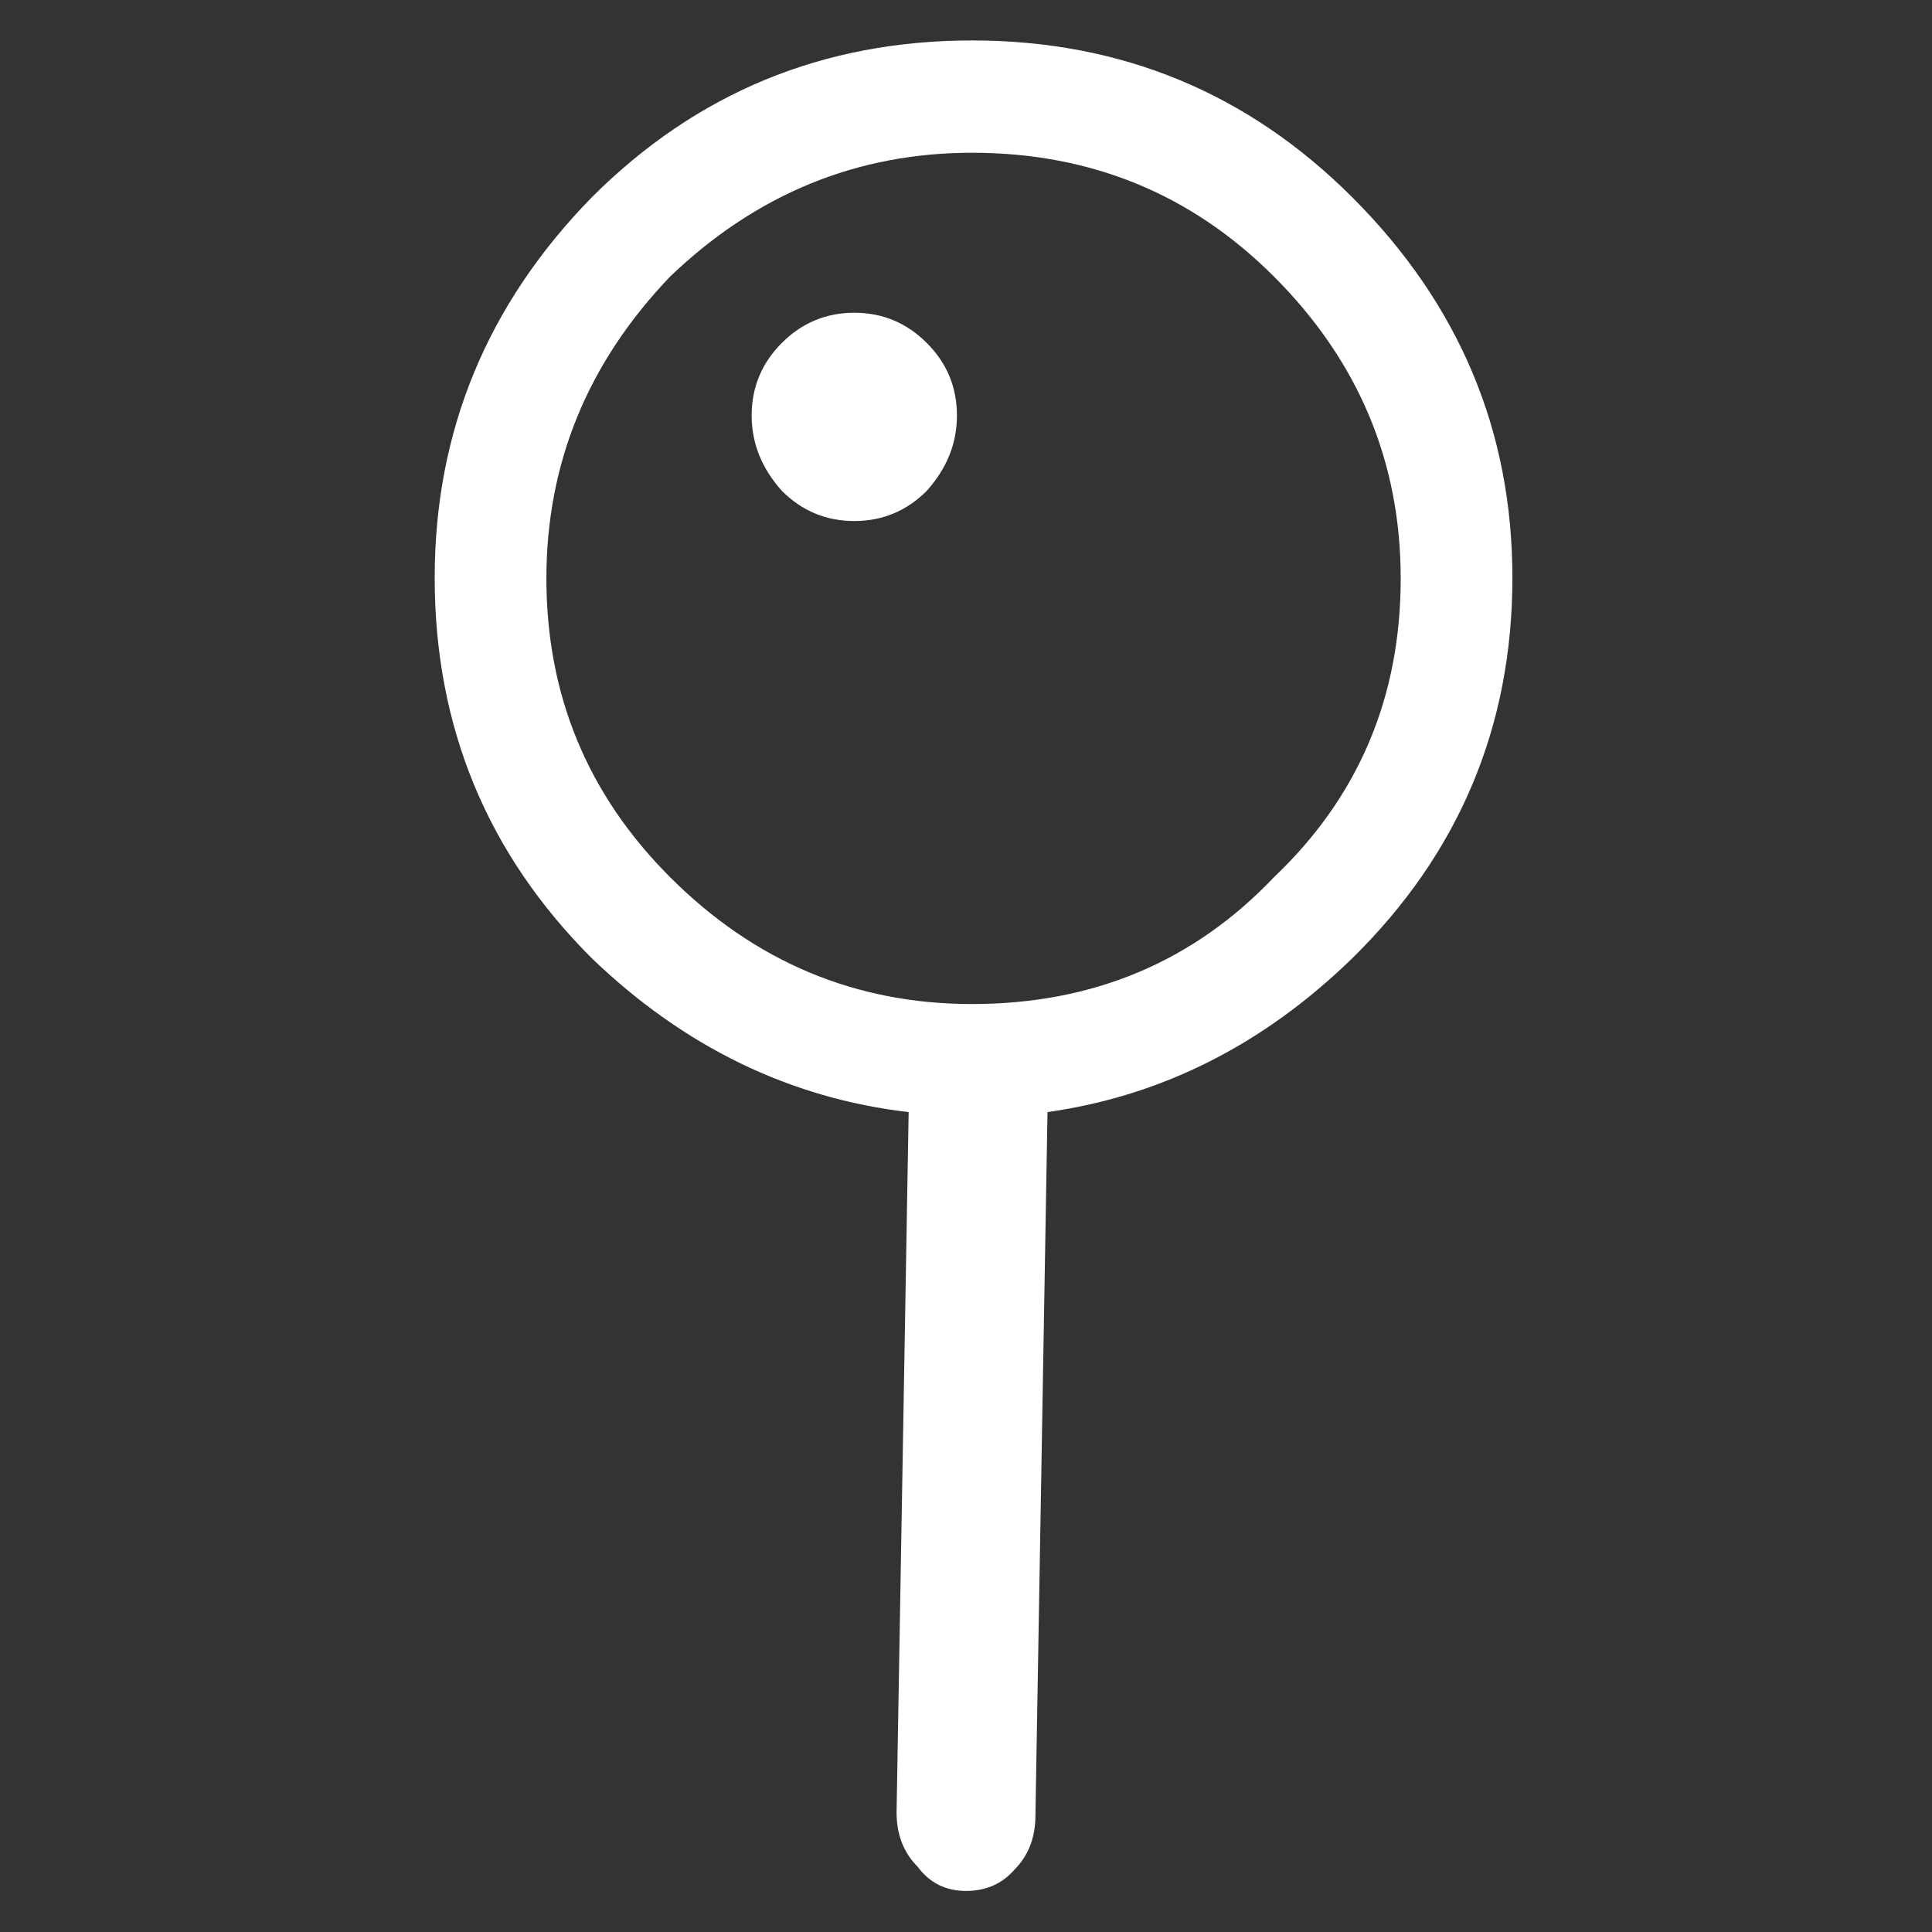
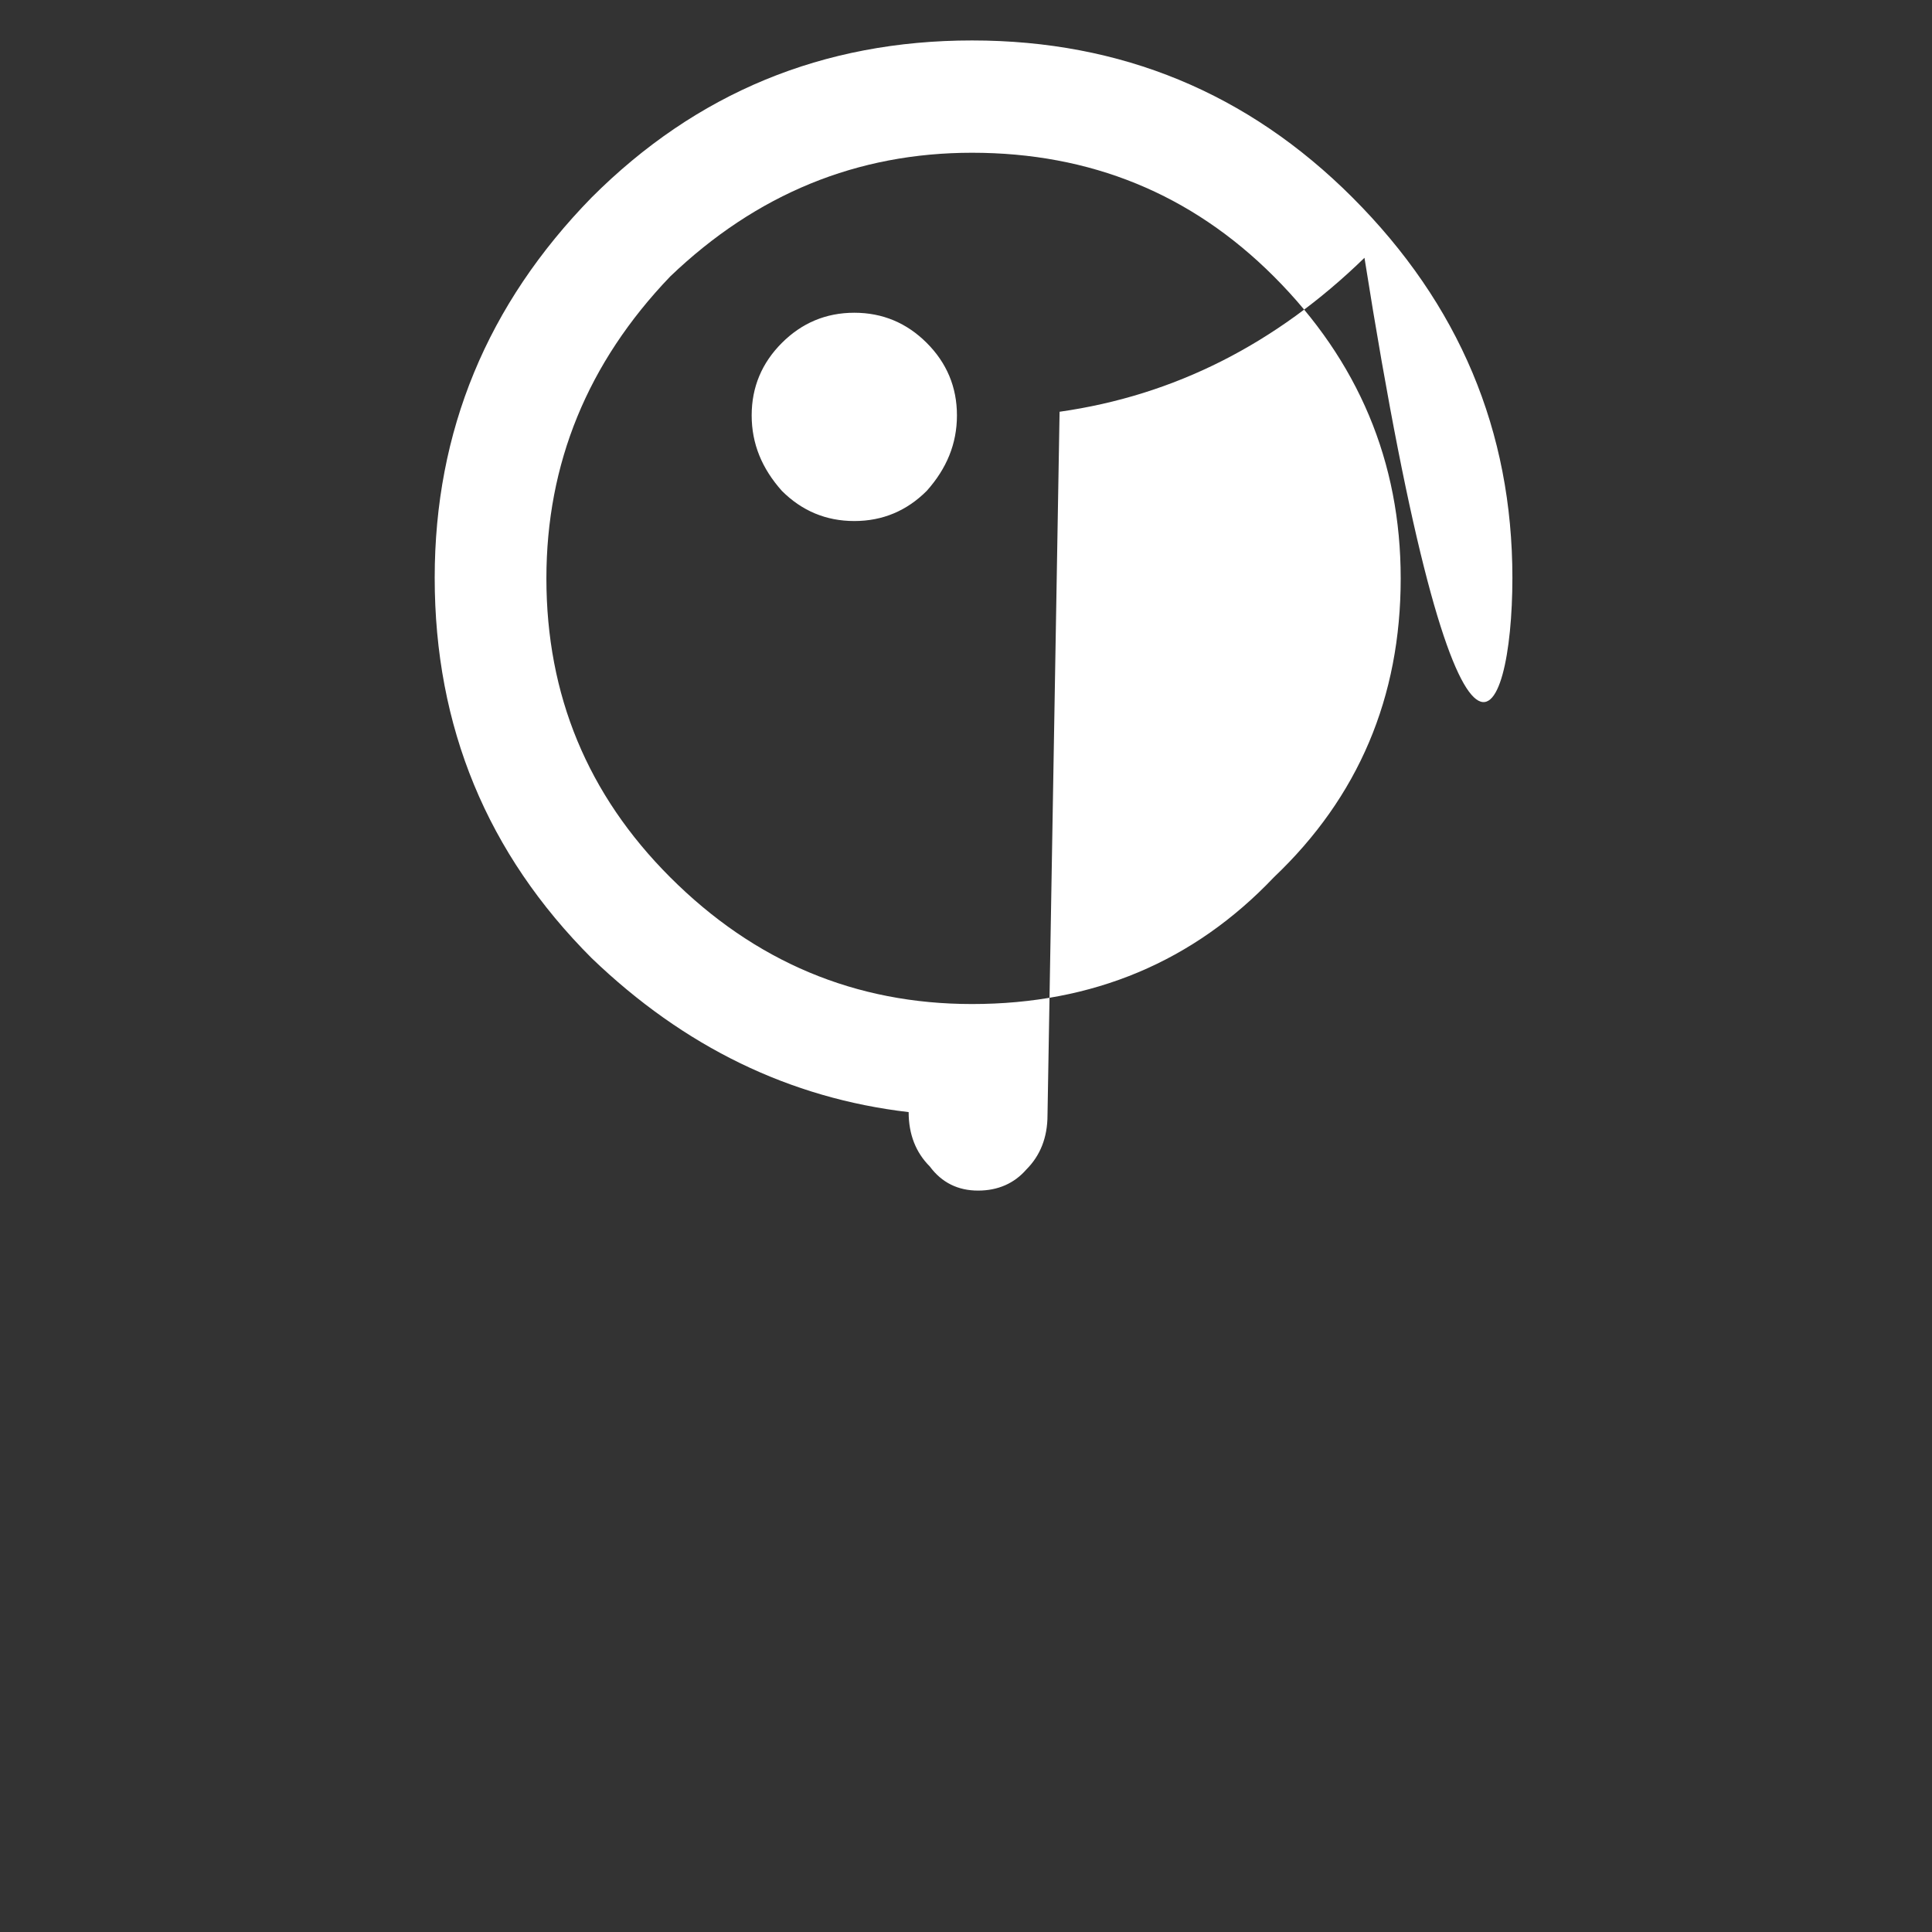
<svg xmlns="http://www.w3.org/2000/svg" version="1.1" baseProfile="tiny" id="Layer_1" x="0px" y="0px" viewBox="0 0 32 32" overflow="visible" xml:space="preserve">
  <rect x="0" y="0" width="32" height="32" fill="#333333" stroke="none" />
-   <path id="track" fill="#FFFFFF" d="M25.05,9.57c0-2.43-0.88-4.53-2.65-6.3c-1.73-1.73-3.83-2.6-6.3-2.6s-4.57,0.87-6.3,2.6  c-1.73,1.77-2.6,3.87-2.6,6.3c0,2.47,0.87,4.57,2.6,6.3c1.53,1.47,3.28,2.32,5.25,2.55l-0.2,11.6c0,0.37,0.12,0.67,0.35,0.9  c0.2,0.27,0.47,0.4,0.8,0.4c0.33,0,0.6-0.12,0.8-0.35c0.23-0.23,0.35-0.53,0.35-0.9l0.2-11.65c1.9-0.27,3.58-1.12,5.05-2.55  C24.16,14.14,25.05,12.04,25.05,9.57 M21.1,4.58c1.4,1.4,2.1,3.07,2.1,5c0,1.97-0.7,3.62-2.1,4.95c-1.33,1.4-3,2.1-5,2.1  c-1.93,0-3.6-0.7-5-2.1c-1.37-1.37-2.05-3.02-2.05-4.95c0-1.9,0.68-3.57,2.05-5c1.43-1.37,3.1-2.05,5-2.05  C18.06,2.53,19.73,3.21,21.1,4.58 M15.35,5.68c-0.33-0.33-0.73-0.5-1.2-0.5s-0.87,0.17-1.2,0.5c-0.33,0.33-0.5,0.73-0.5,1.2  c0,0.47,0.17,0.88,0.5,1.25c0.33,0.33,0.73,0.5,1.2,0.5s0.87-0.17,1.2-0.5c0.33-0.37,0.5-0.78,0.5-1.25  C15.85,6.41,15.68,6.01,15.35,5.68z" />
+   <path id="track" fill="#FFFFFF" d="M25.05,9.57c0-2.43-0.88-4.53-2.65-6.3c-1.73-1.73-3.83-2.6-6.3-2.6s-4.57,0.87-6.3,2.6  c-1.73,1.77-2.6,3.87-2.6,6.3c0,2.47,0.87,4.57,2.6,6.3c1.53,1.47,3.28,2.32,5.25,2.55c0,0.37,0.12,0.67,0.35,0.9  c0.2,0.27,0.47,0.4,0.8,0.4c0.33,0,0.6-0.12,0.8-0.35c0.23-0.23,0.35-0.53,0.35-0.9l0.2-11.65c1.9-0.27,3.58-1.12,5.05-2.55  C24.16,14.14,25.05,12.04,25.05,9.57 M21.1,4.58c1.4,1.4,2.1,3.07,2.1,5c0,1.97-0.7,3.62-2.1,4.95c-1.33,1.4-3,2.1-5,2.1  c-1.93,0-3.6-0.7-5-2.1c-1.37-1.37-2.05-3.02-2.05-4.95c0-1.9,0.68-3.57,2.05-5c1.43-1.37,3.1-2.05,5-2.05  C18.06,2.53,19.73,3.21,21.1,4.58 M15.35,5.68c-0.33-0.33-0.73-0.5-1.2-0.5s-0.87,0.17-1.2,0.5c-0.33,0.33-0.5,0.73-0.5,1.2  c0,0.47,0.17,0.88,0.5,1.25c0.33,0.33,0.73,0.5,1.2,0.5s0.87-0.17,1.2-0.5c0.33-0.37,0.5-0.78,0.5-1.25  C15.85,6.41,15.68,6.01,15.35,5.68z" />
</svg>